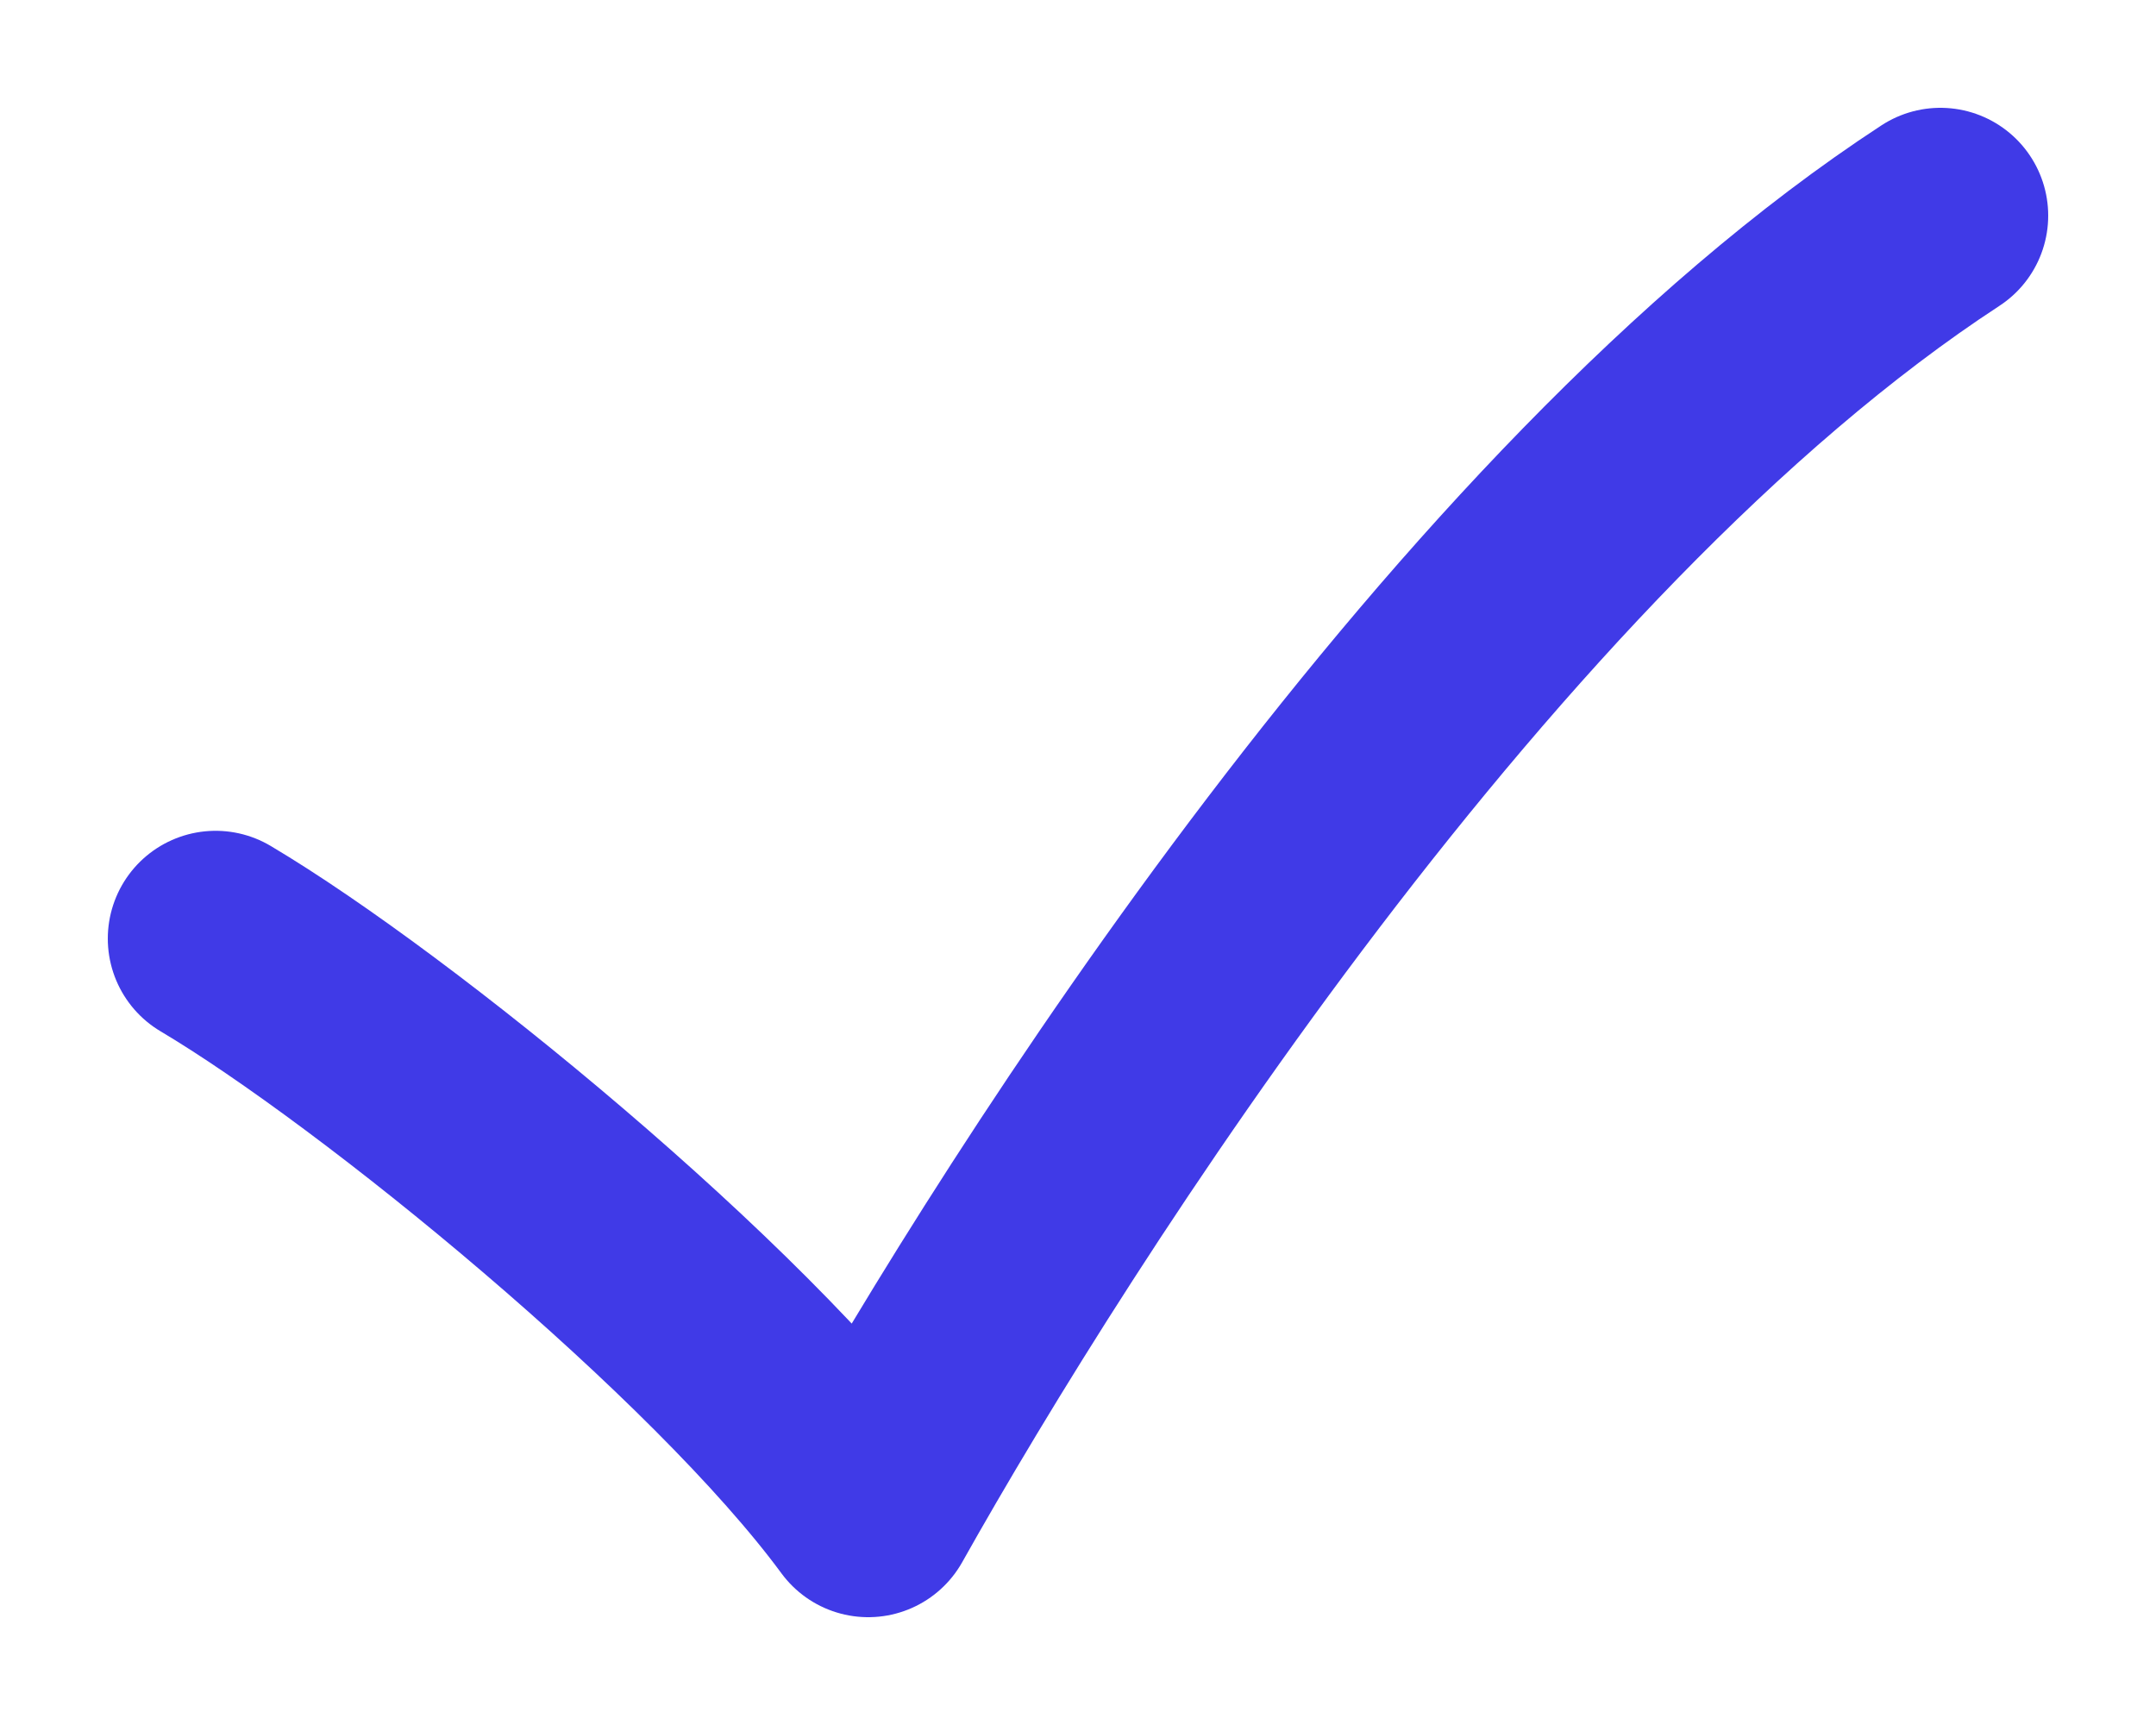
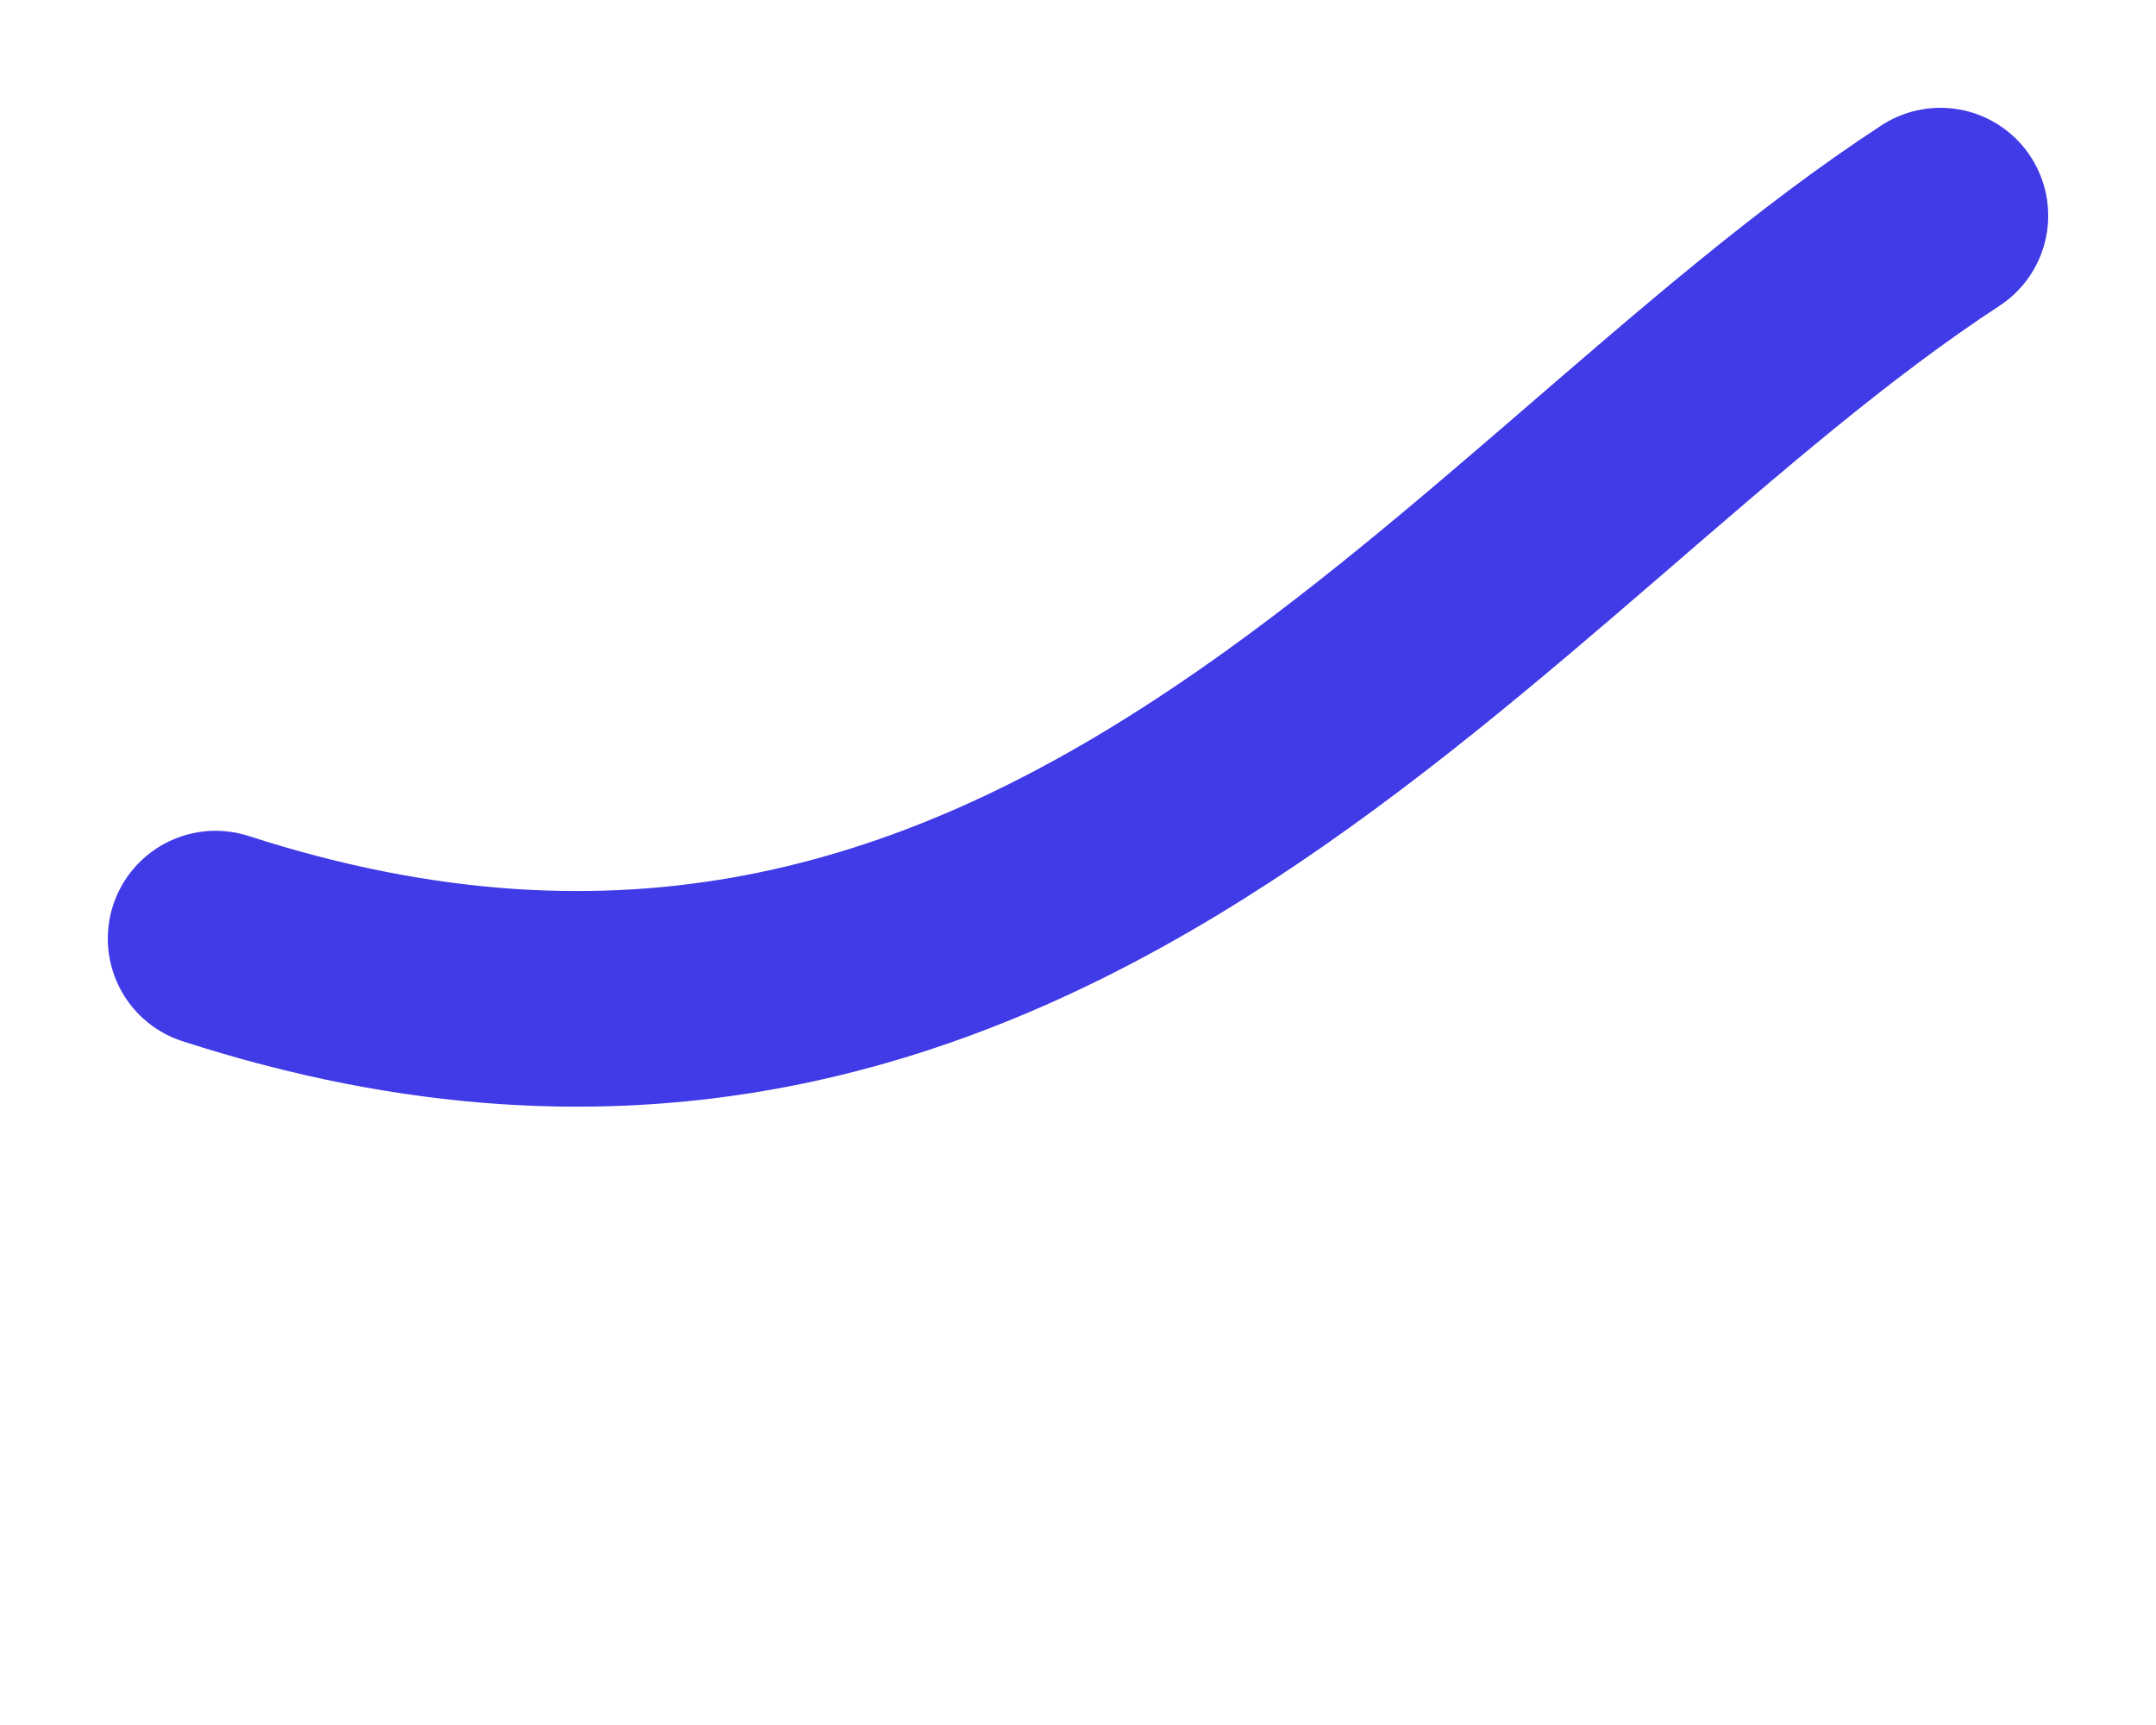
<svg xmlns="http://www.w3.org/2000/svg" width="10" height="8" viewBox="0 0 10 8" fill="none">
-   <path d="M1 4.353C1.793 4.824 3.378 6.118 4.027 7C4.82 5.588 6.838 2.412 9 1" stroke="#403AE7" stroke-linecap="round" stroke-linejoin="round" />
+   <path d="M1 4.353C4.82 5.588 6.838 2.412 9 1" stroke="#403AE7" stroke-linecap="round" stroke-linejoin="round" />
</svg>